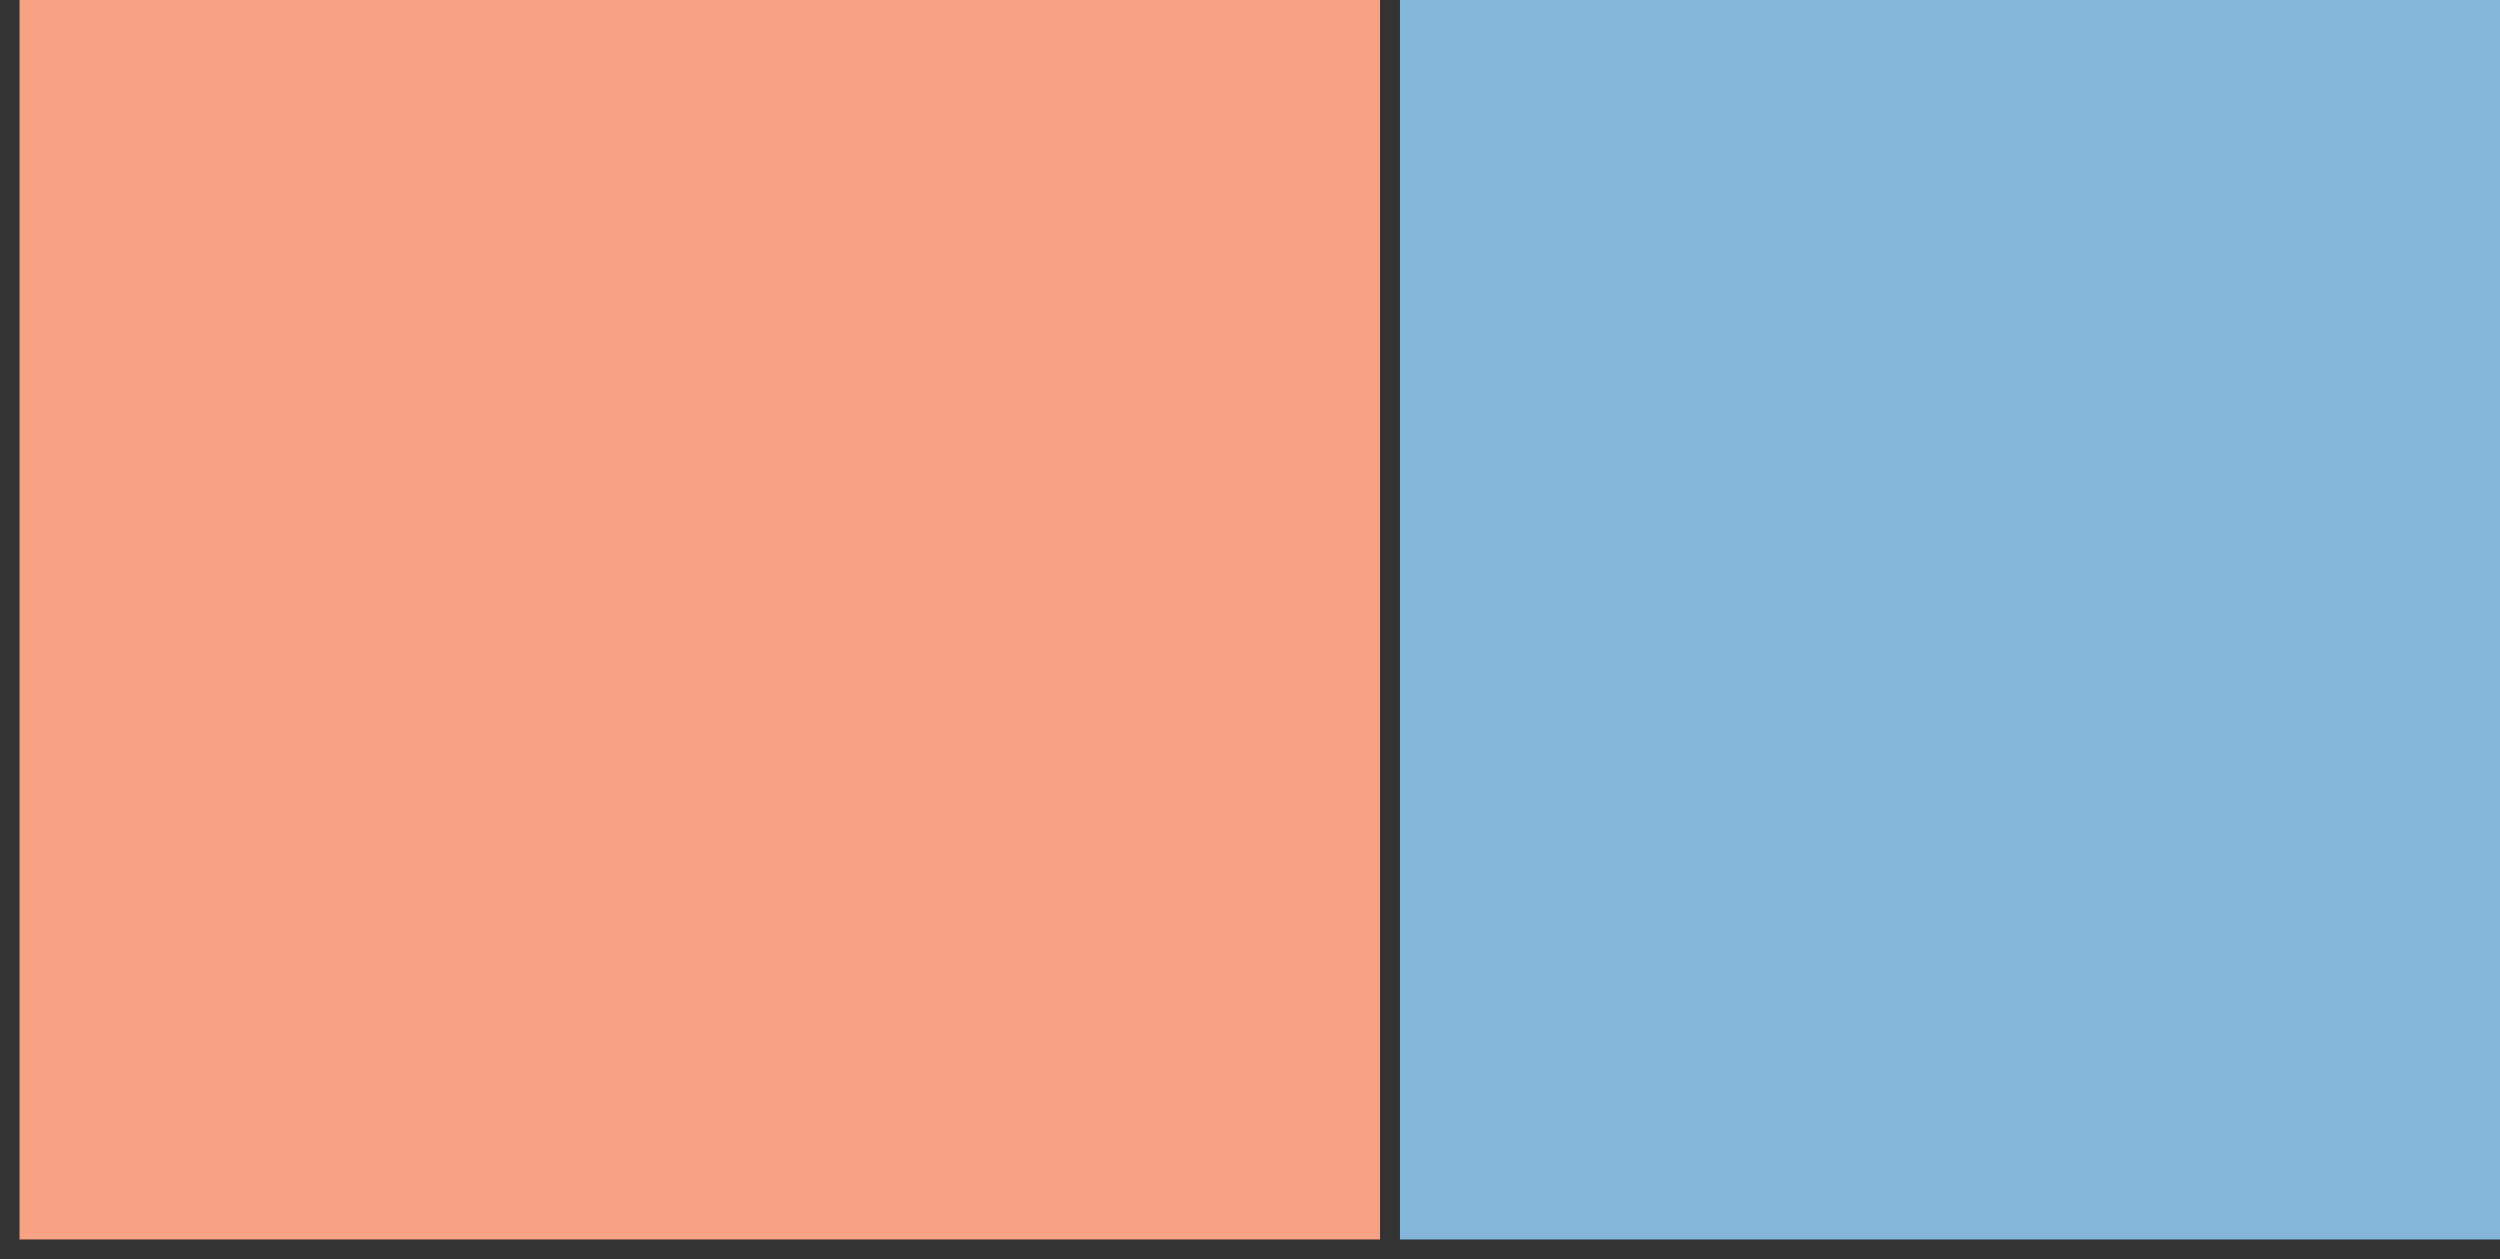
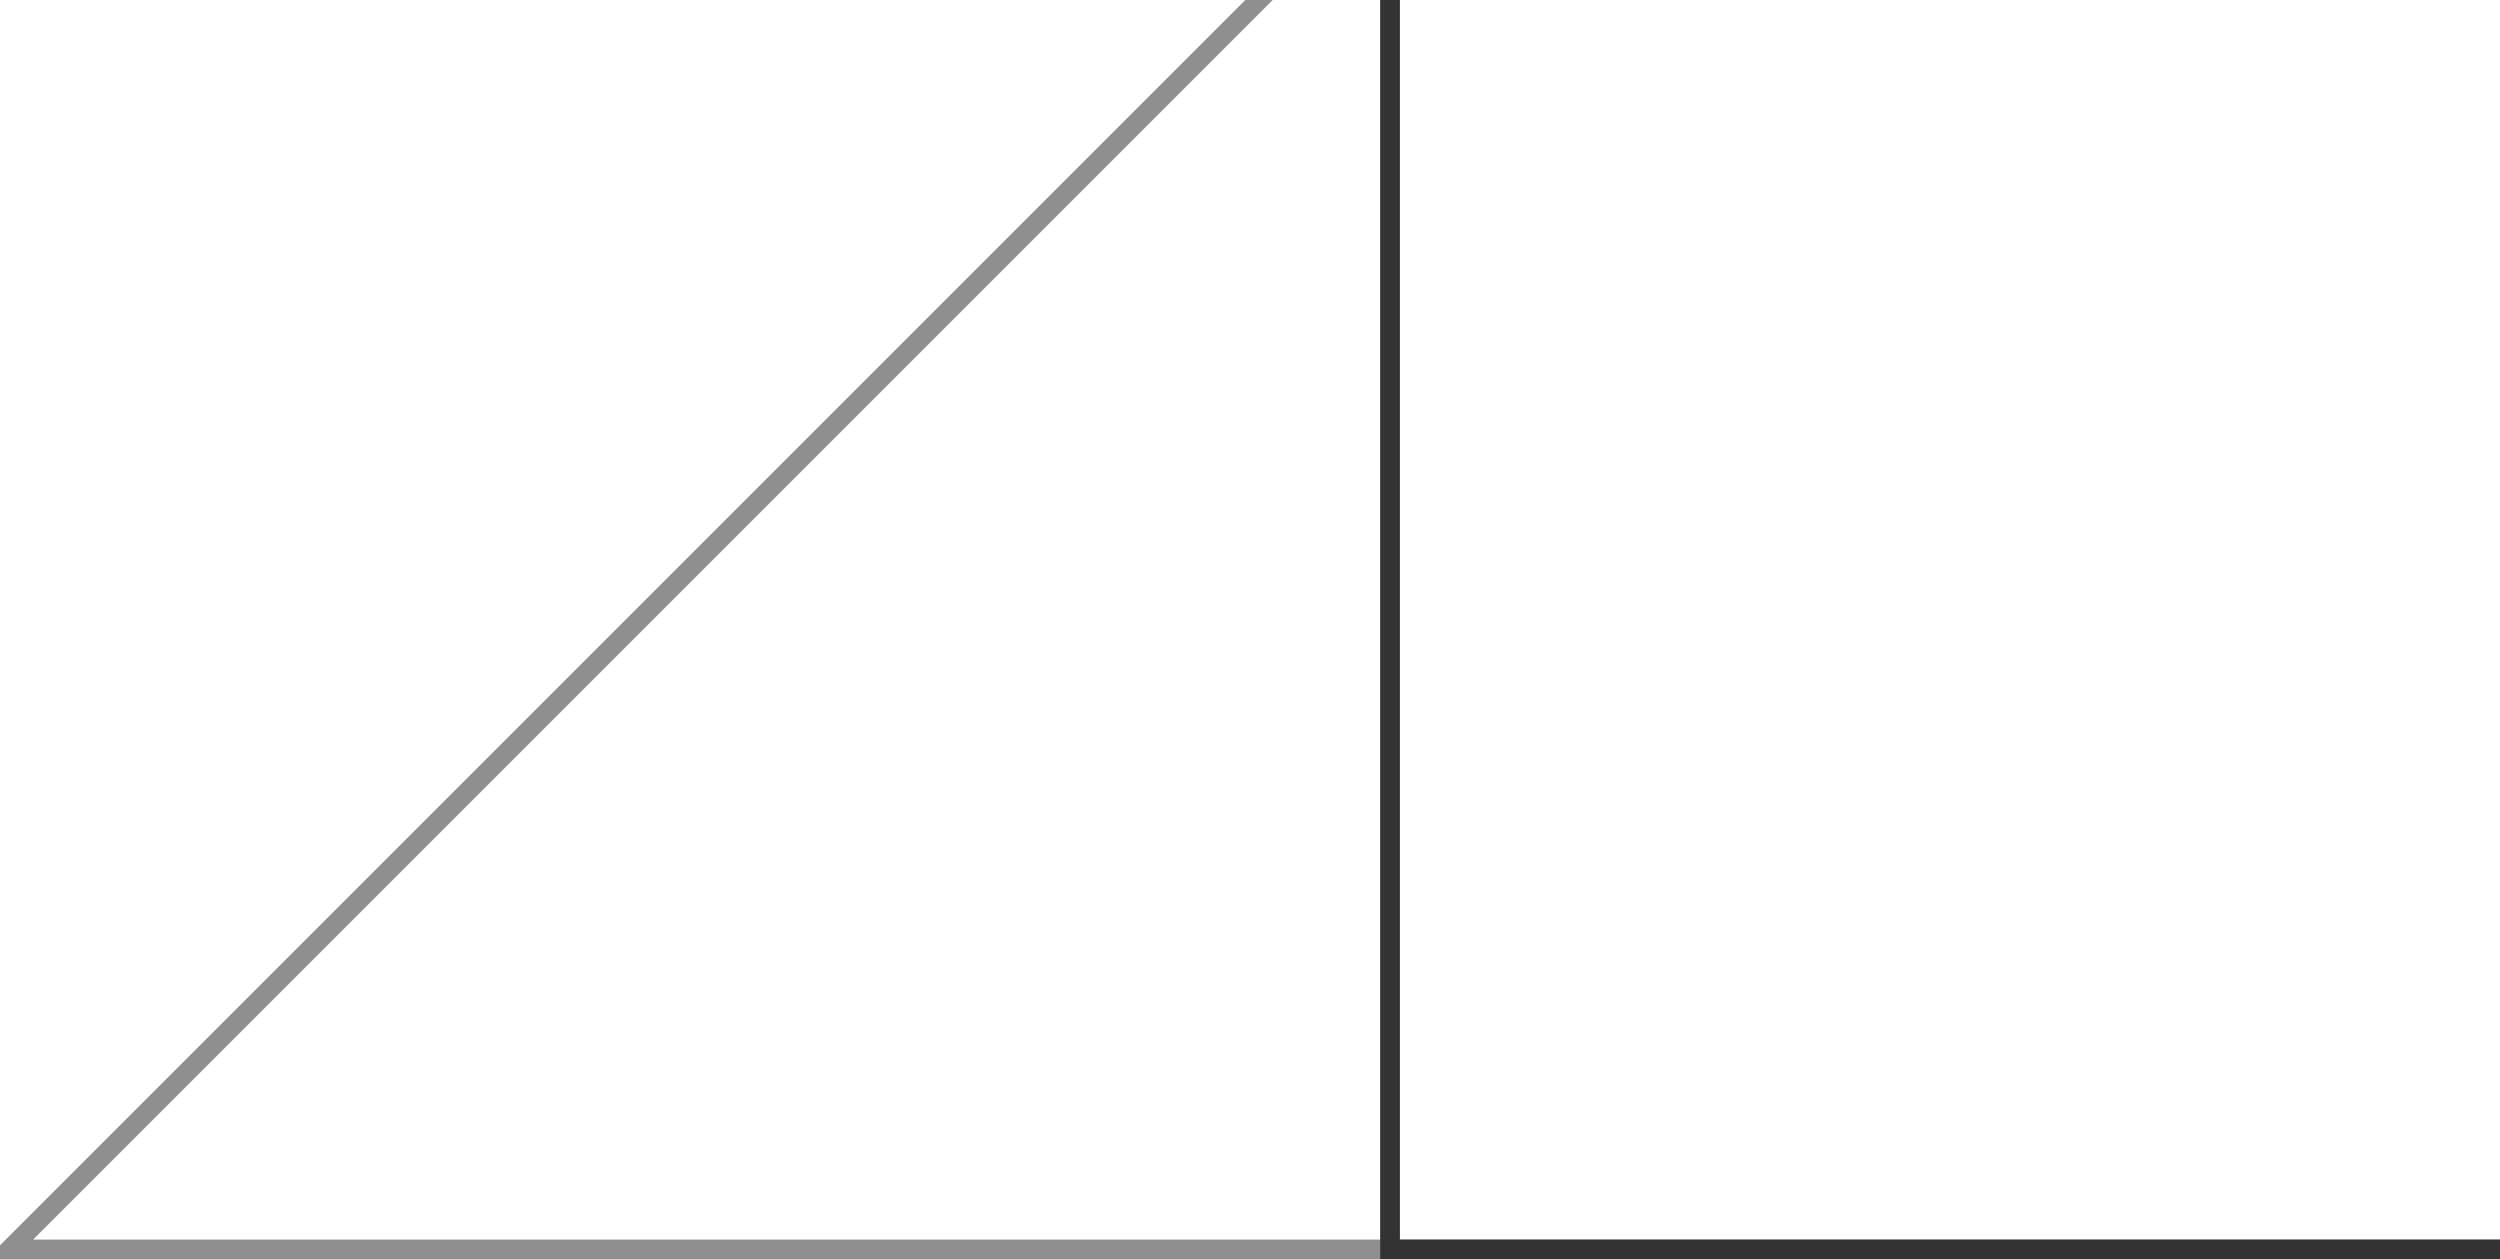
<svg xmlns="http://www.w3.org/2000/svg" version="1.1" width="57.09pt" height="28.75pt" viewBox="0 0 57.09 28.75">
  <g enable-background="new">
    <g>
-       <path transform="matrix(.004,0,0,-.004,0,28.75)" d="M 55.375 55.375 L 7935.785 55.375 L 7935.785 7935.785 L 55.375 7935.785 Z " fill="#f2541d" fill-opacity=".55" />
-       <path transform="matrix(.004,0,0,-.004,0,28.75)" stroke-width="110.783" stroke-linecap="butt" stroke-miterlimit="10" stroke-linejoin="miter" fill="none" stroke="#333333" stroke-opacity=".55" d="M 55.375 55.375 L 7935.785 55.375 L 7935.785 7935.785 L 55.375 7935.785 Z " />
+       <path transform="matrix(.004,0,0,-.004,0,28.75)" stroke-width="110.783" stroke-linecap="butt" stroke-miterlimit="10" stroke-linejoin="miter" fill="none" stroke="#333333" stroke-opacity=".55" d="M 55.375 55.375 L 7935.785 55.375 L 7935.785 7935.785 Z " />
    </g>
    <g>
-       <path transform="matrix(.004,0,0,-.004,0,28.75)" d="M 7935.79 55.375 L 15816.2 55.375 L 15816.2 7935.785 L 7935.79 7935.785 Z " fill="#1e7bba" fill-opacity=".55" />
      <path transform="matrix(.004,0,0,-.004,0,28.75)" stroke-width="110.783" stroke-linecap="butt" stroke-miterlimit="10" stroke-linejoin="miter" fill="none" stroke="#333333" stroke-opacity=".55" d="M 7935.79 55.375 L 15816.2 55.375 L 15816.2 7935.785 L 7935.79 7935.785 Z " />
    </g>
-     <path transform="matrix(.004,0,0,-.004,0,28.75)" stroke-width="110.783" stroke-linecap="butt" stroke-miterlimit="10" stroke-linejoin="miter" fill="none" stroke="#333333" d="M 55.375 55.375 L 7935.785 55.375 L 7935.785 7935.785 L 55.375 7935.785 Z " />
    <path transform="matrix(.004,0,0,-.004,0,28.75)" stroke-width="110.783" stroke-linecap="butt" stroke-miterlimit="10" stroke-linejoin="miter" fill="none" stroke="#333333" d="M 7935.79 55.375 L 15816.2 55.375 L 15816.2 7935.785 L 7935.79 7935.785 Z " />
  </g>
</svg>